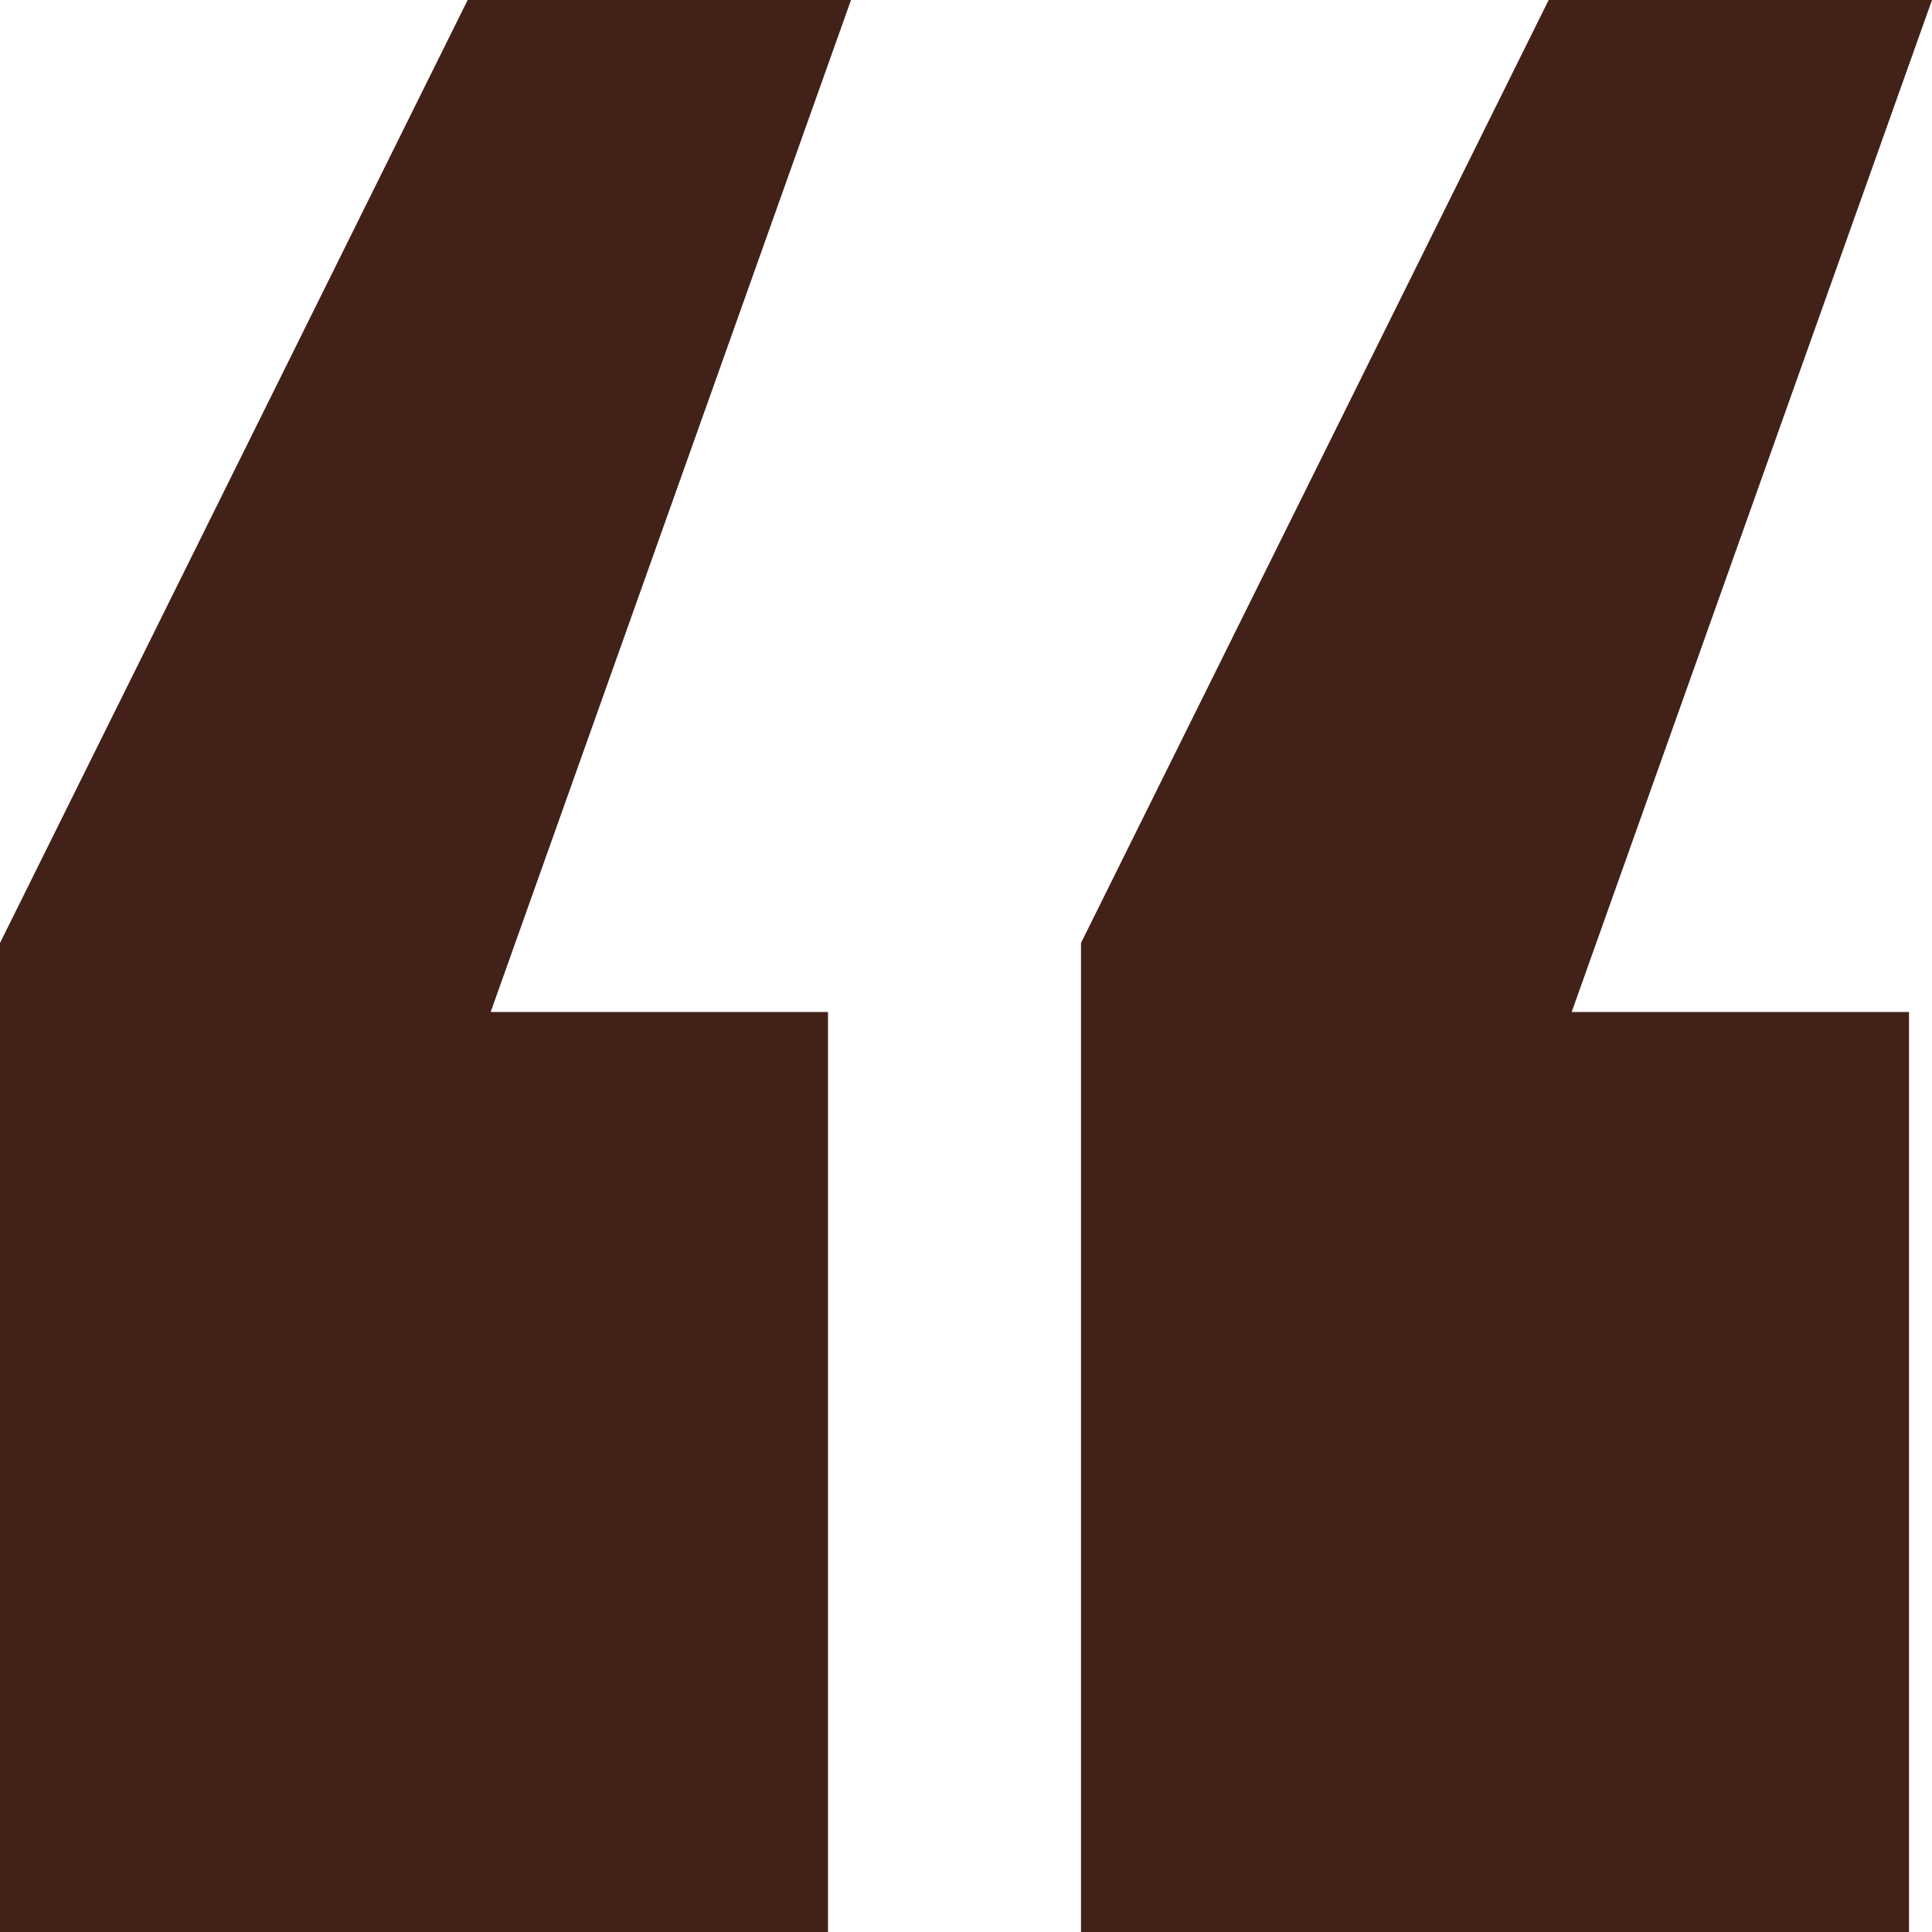
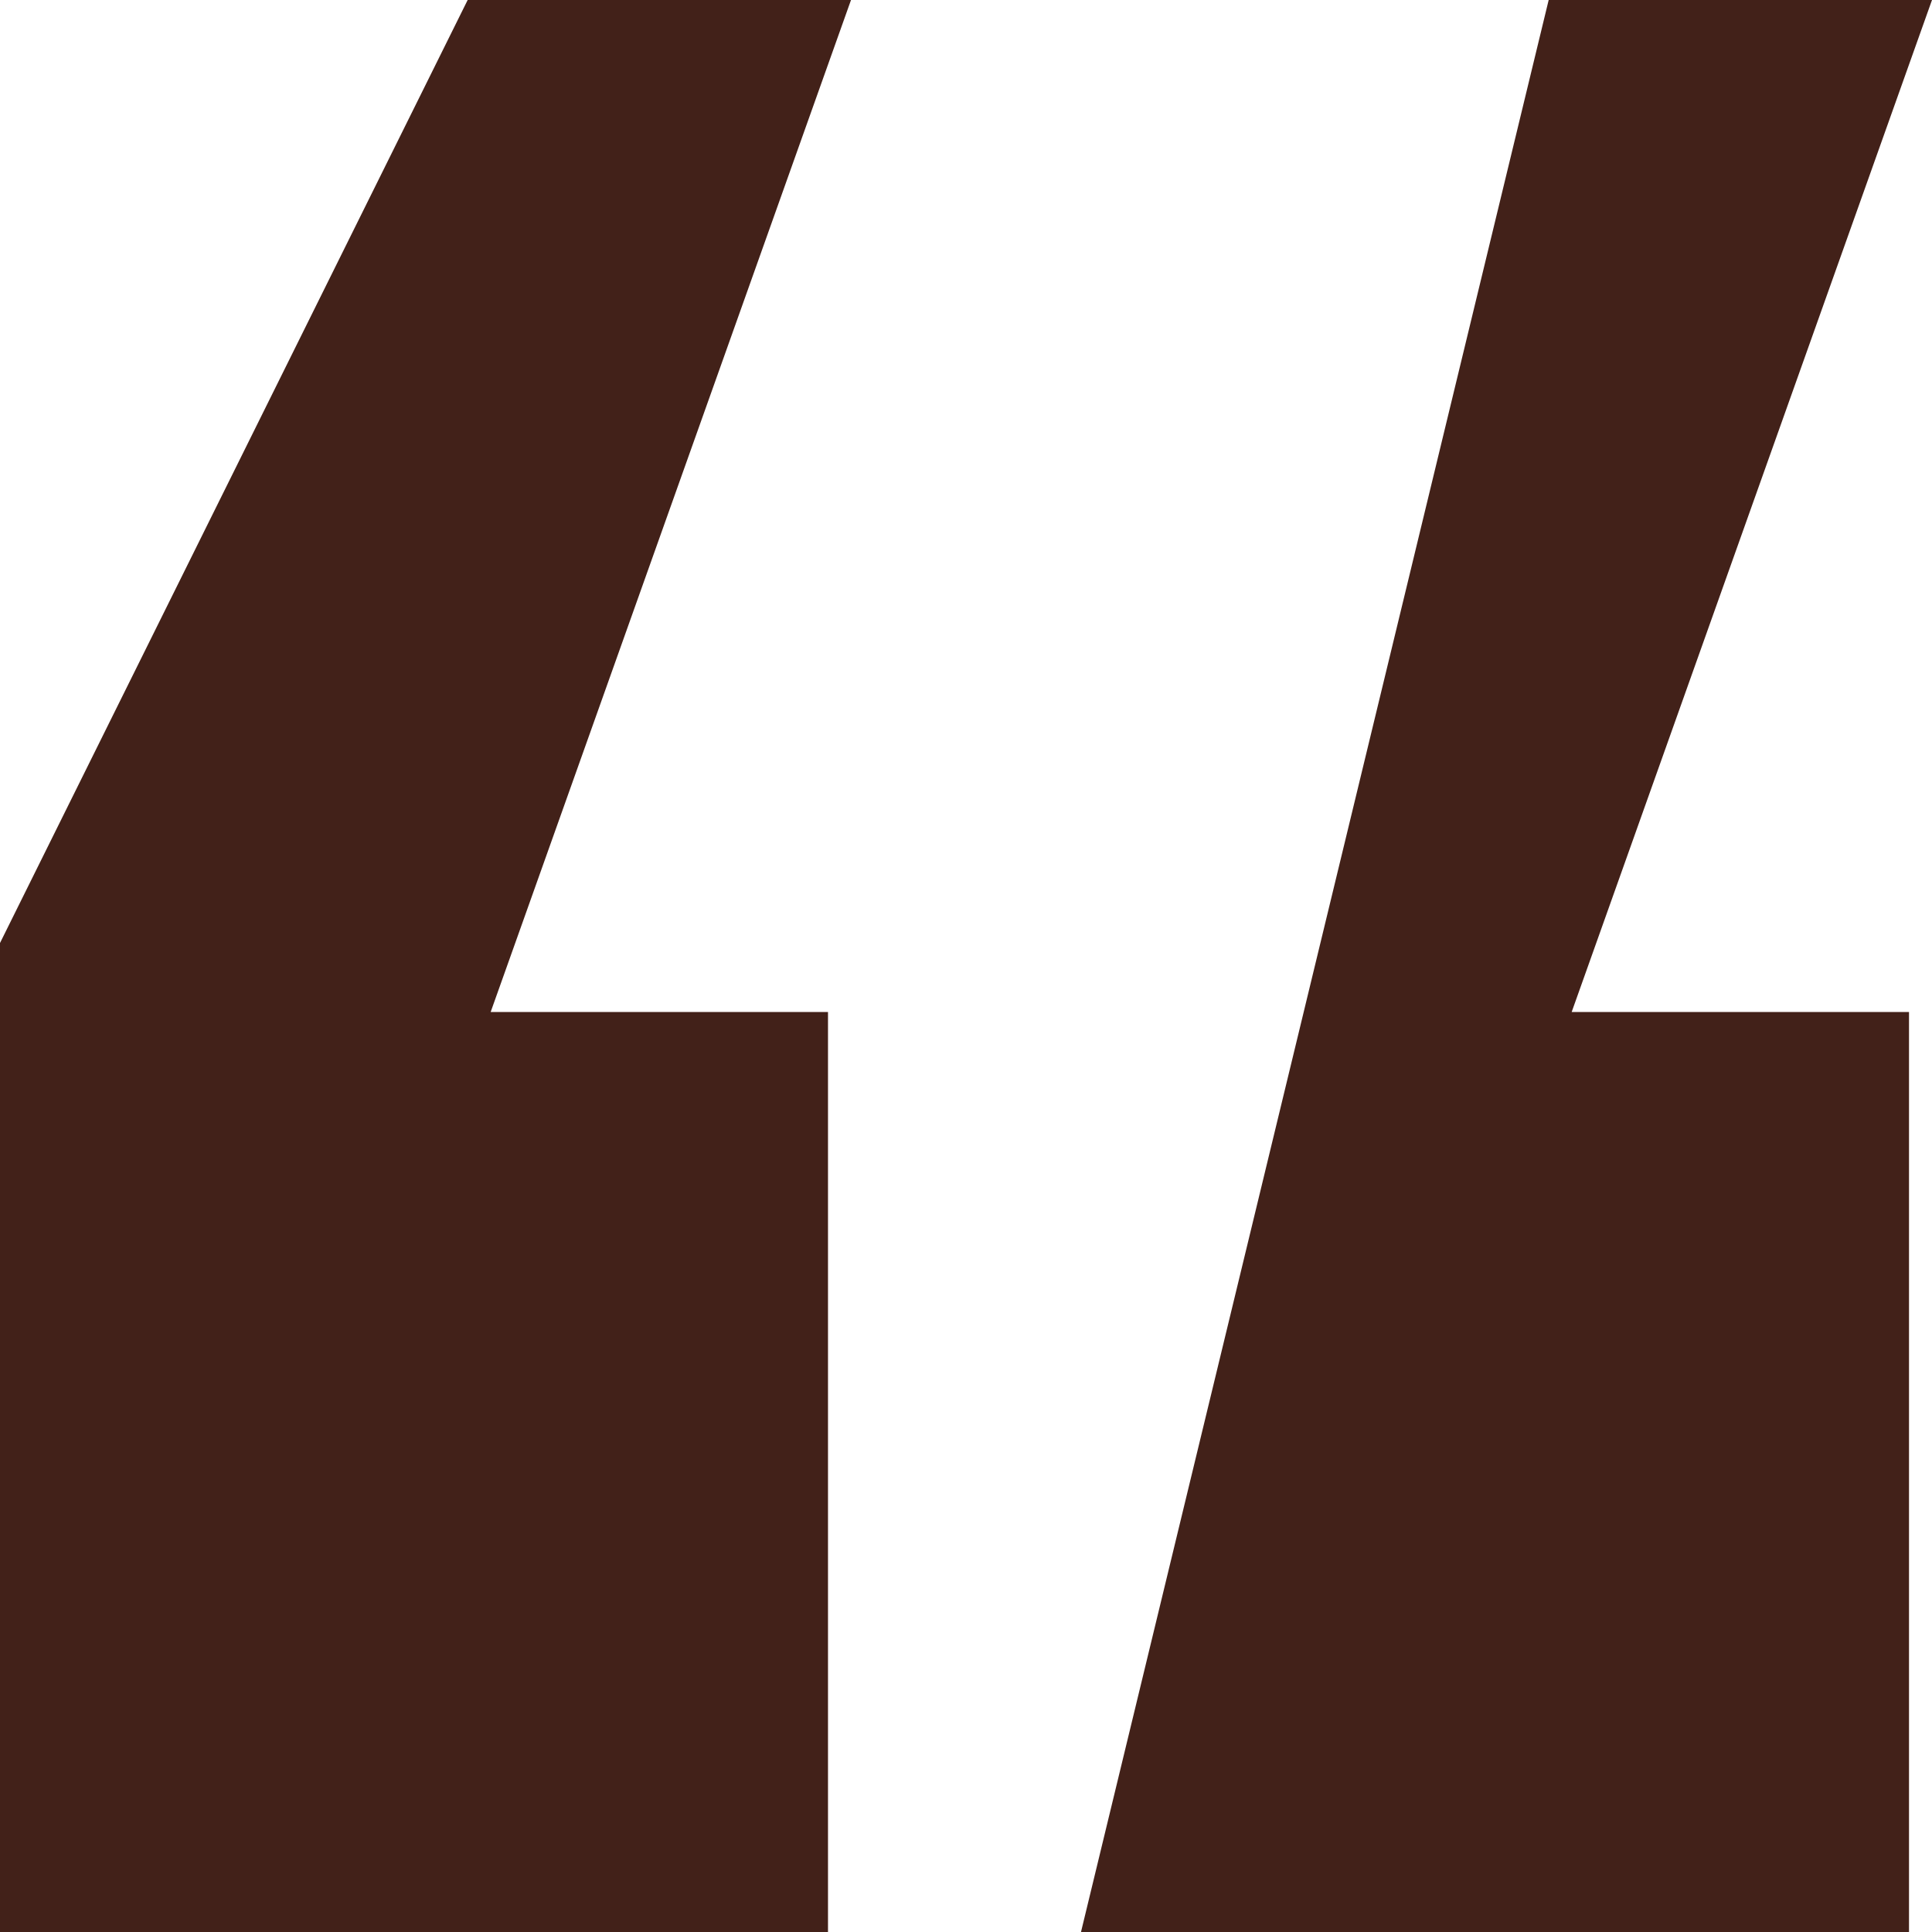
<svg xmlns="http://www.w3.org/2000/svg" width="144" height="144" viewBox="0 0 144 144" fill="none">
-   <path d="M115.429 0H144L117.143 75.429H142.286V144H80.571V70.286L115.429 0ZM34.857 0H63.429L36.571 75.429H61.714V144H0V70.286L34.857 0Z" fill="#422119" />
+   <path d="M115.429 0H144L117.143 75.429H142.286V144H80.571L115.429 0ZM34.857 0H63.429L36.571 75.429H61.714V144H0V70.286L34.857 0Z" fill="#422119" />
</svg>